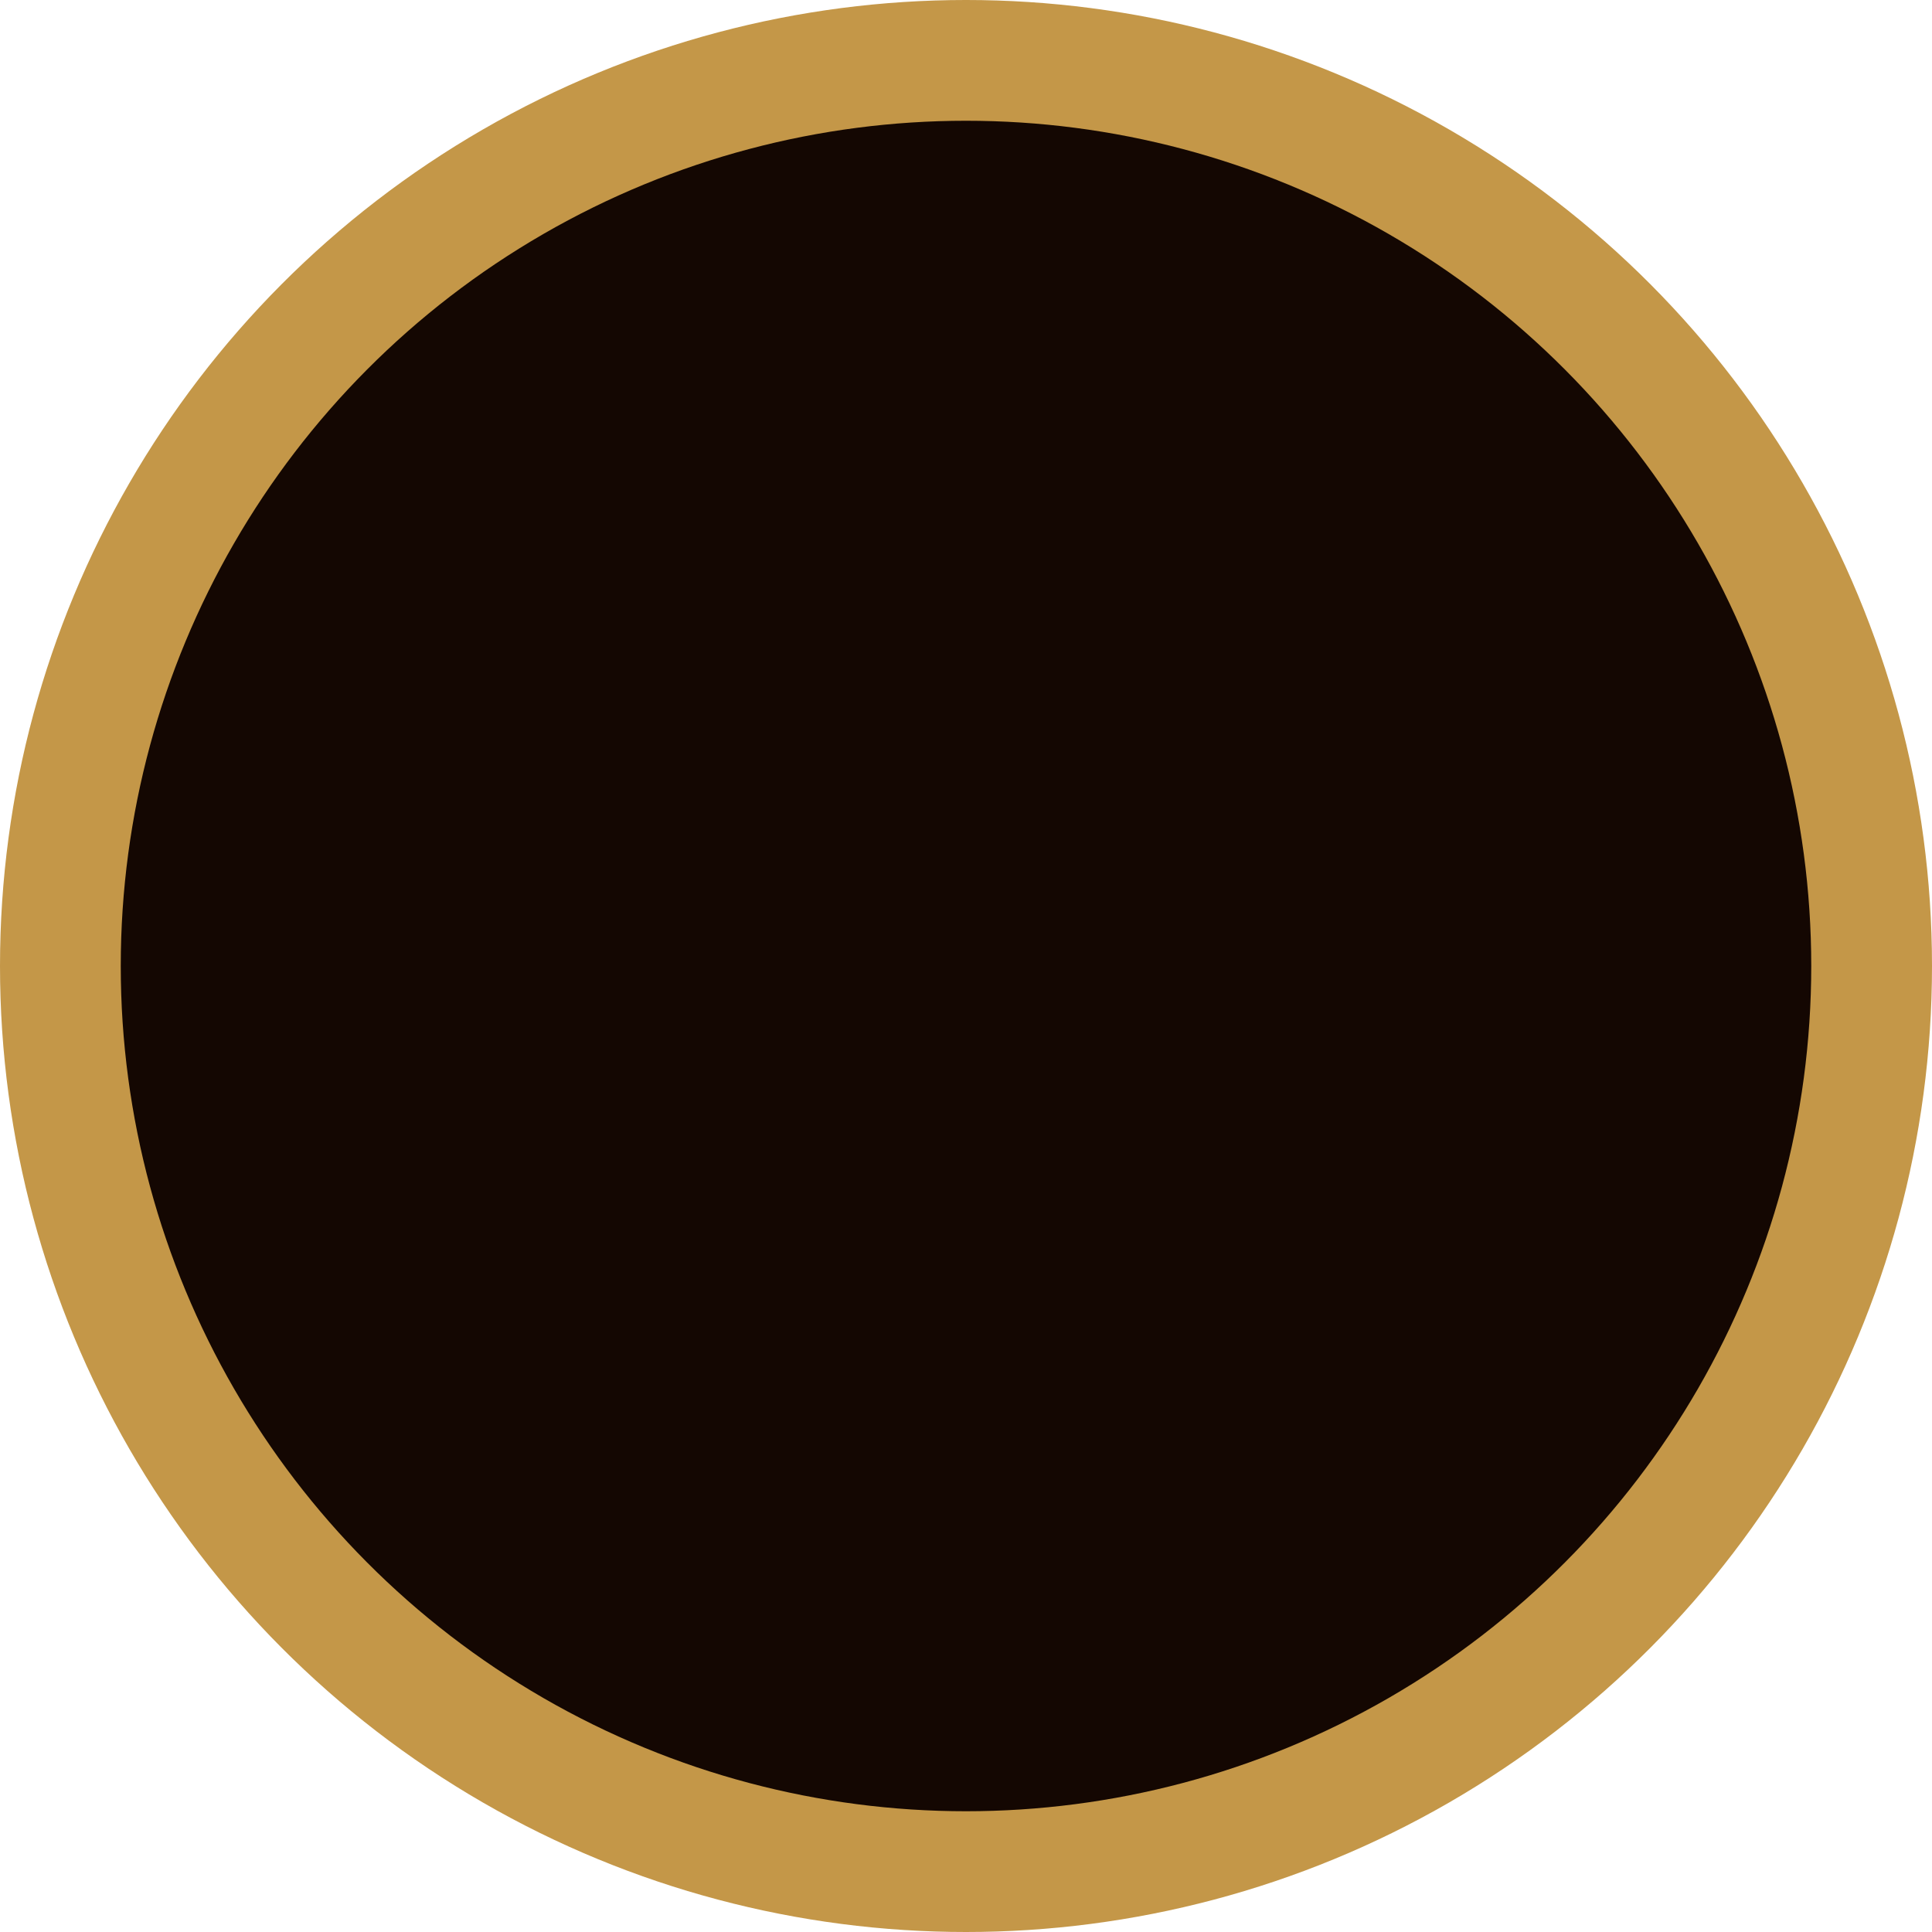
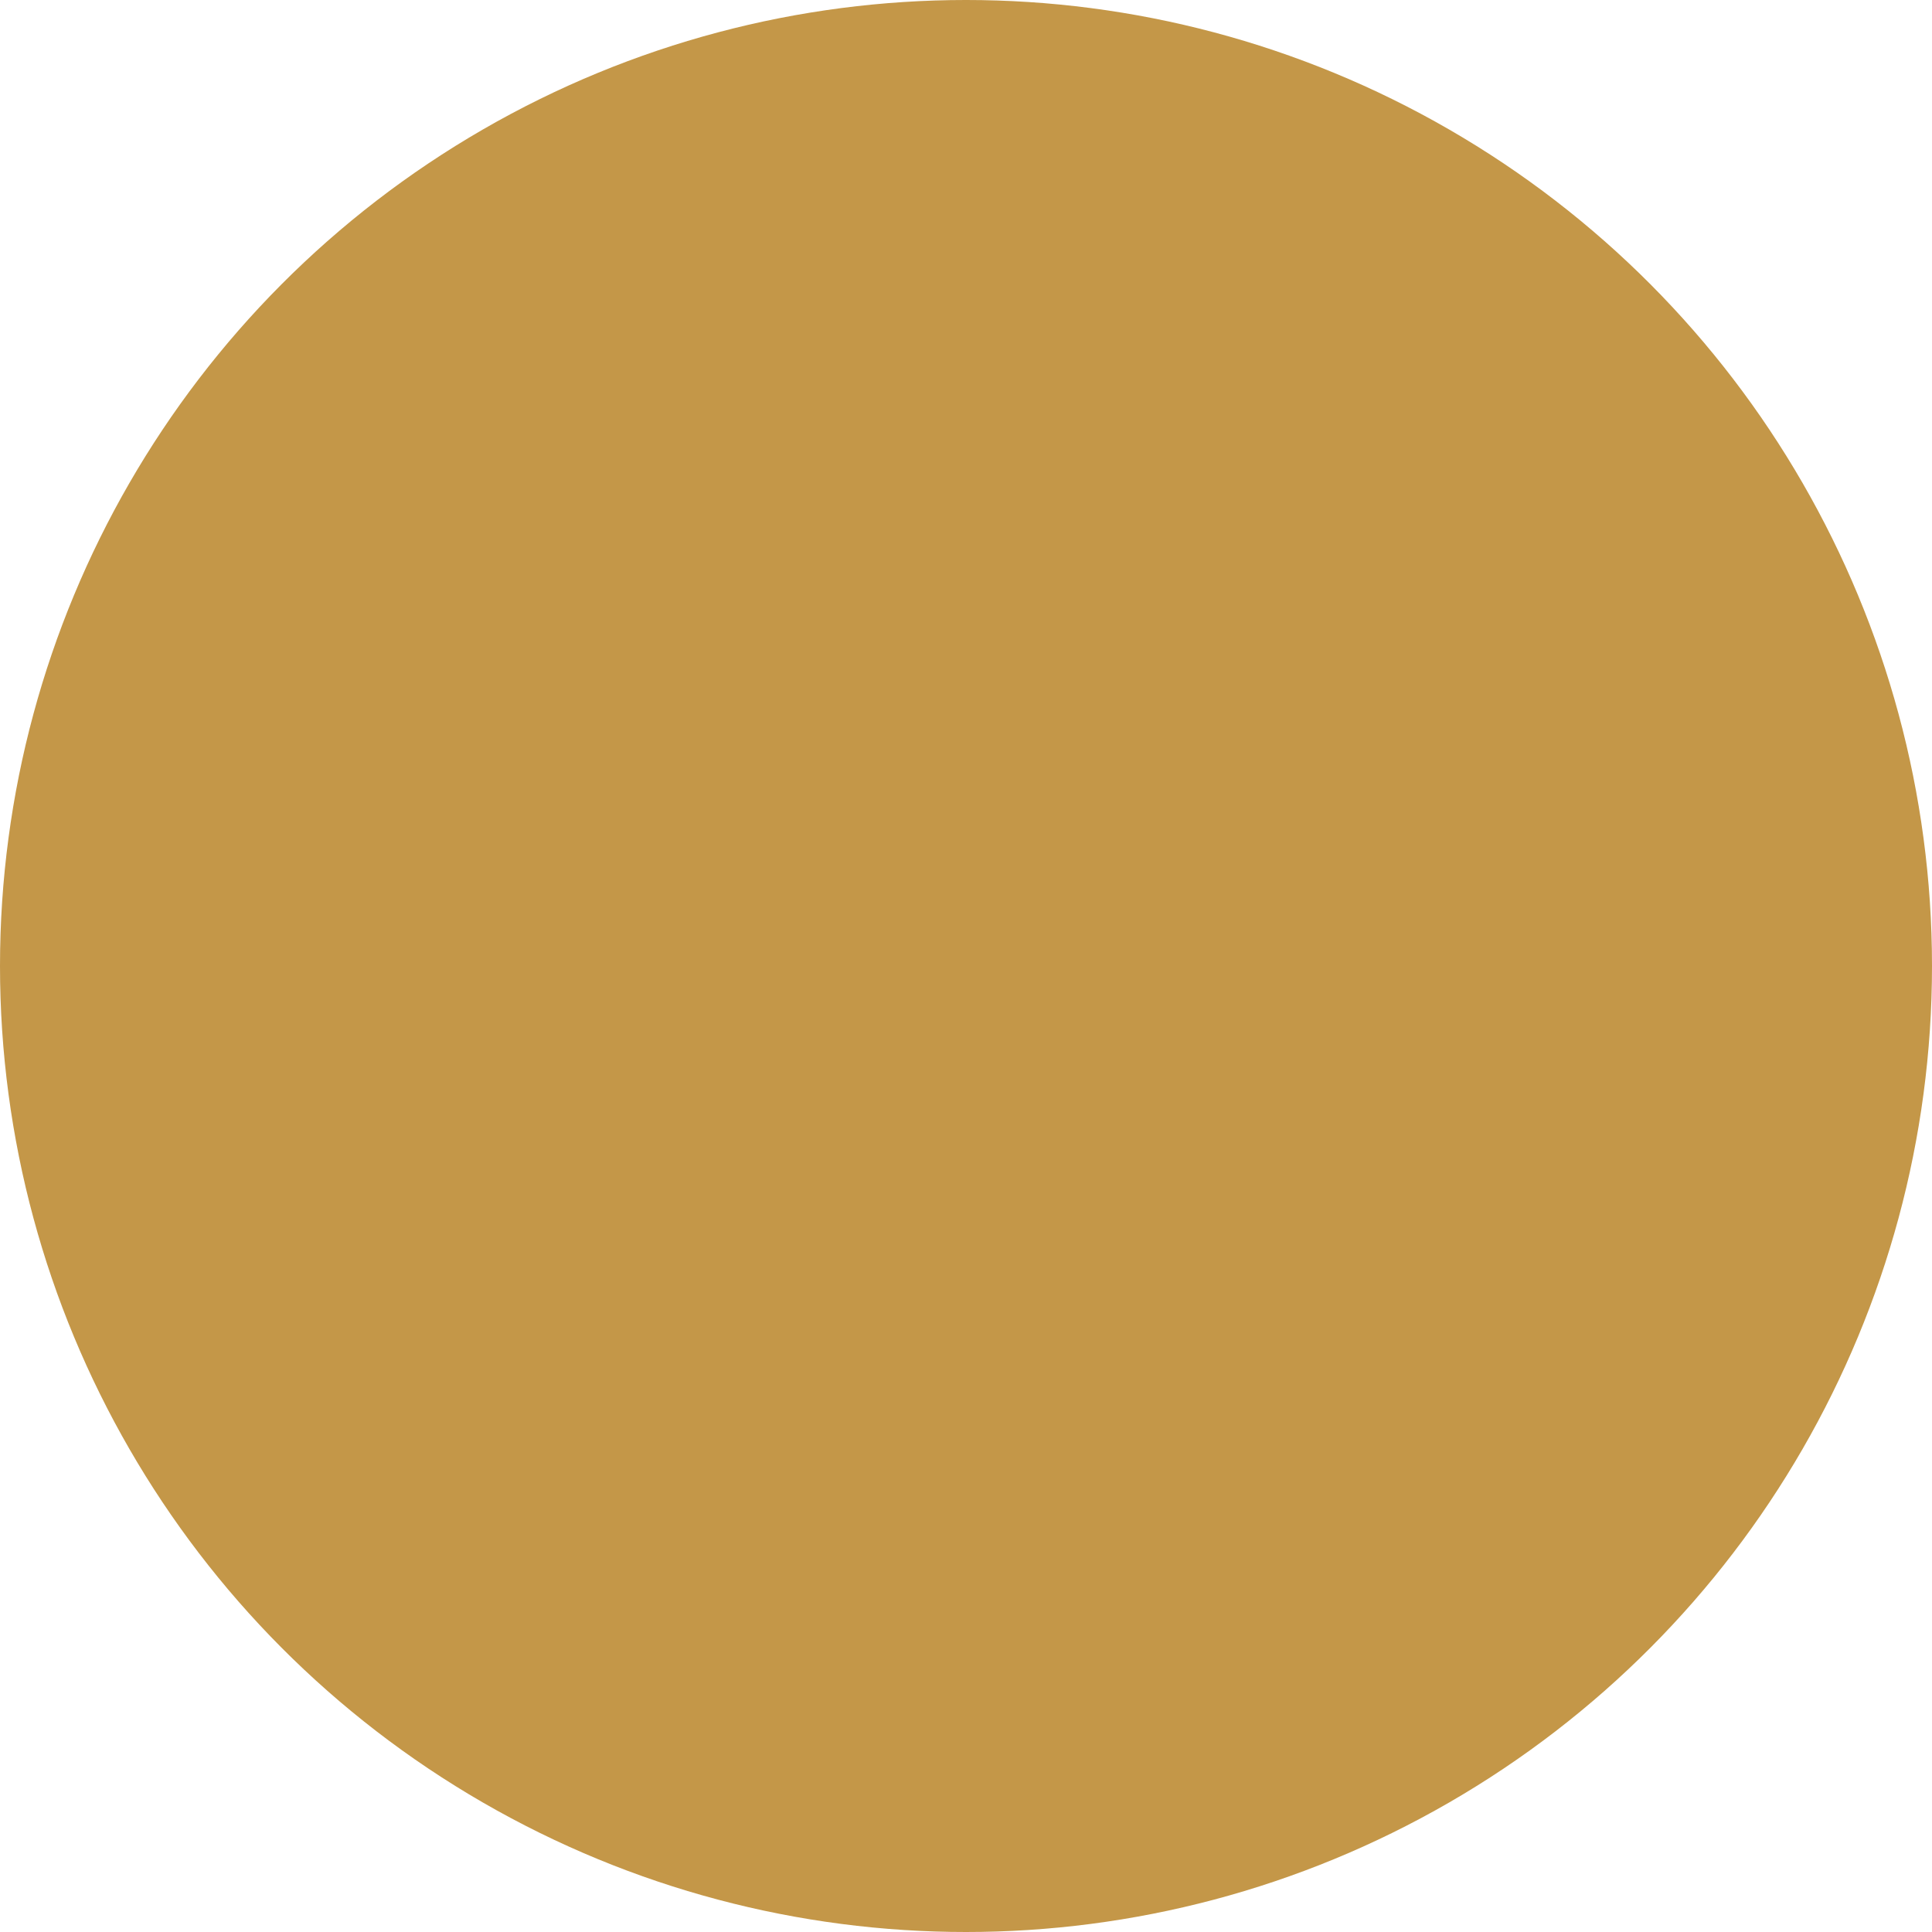
<svg xmlns="http://www.w3.org/2000/svg" width="16" height="16" viewBox="0 0 16 16" fill="none">
  <circle cx="8" cy="8" r="8" fill="#C49748" />
-   <circle cx="8" cy="8" r="7" fill="#140702" />
</svg>